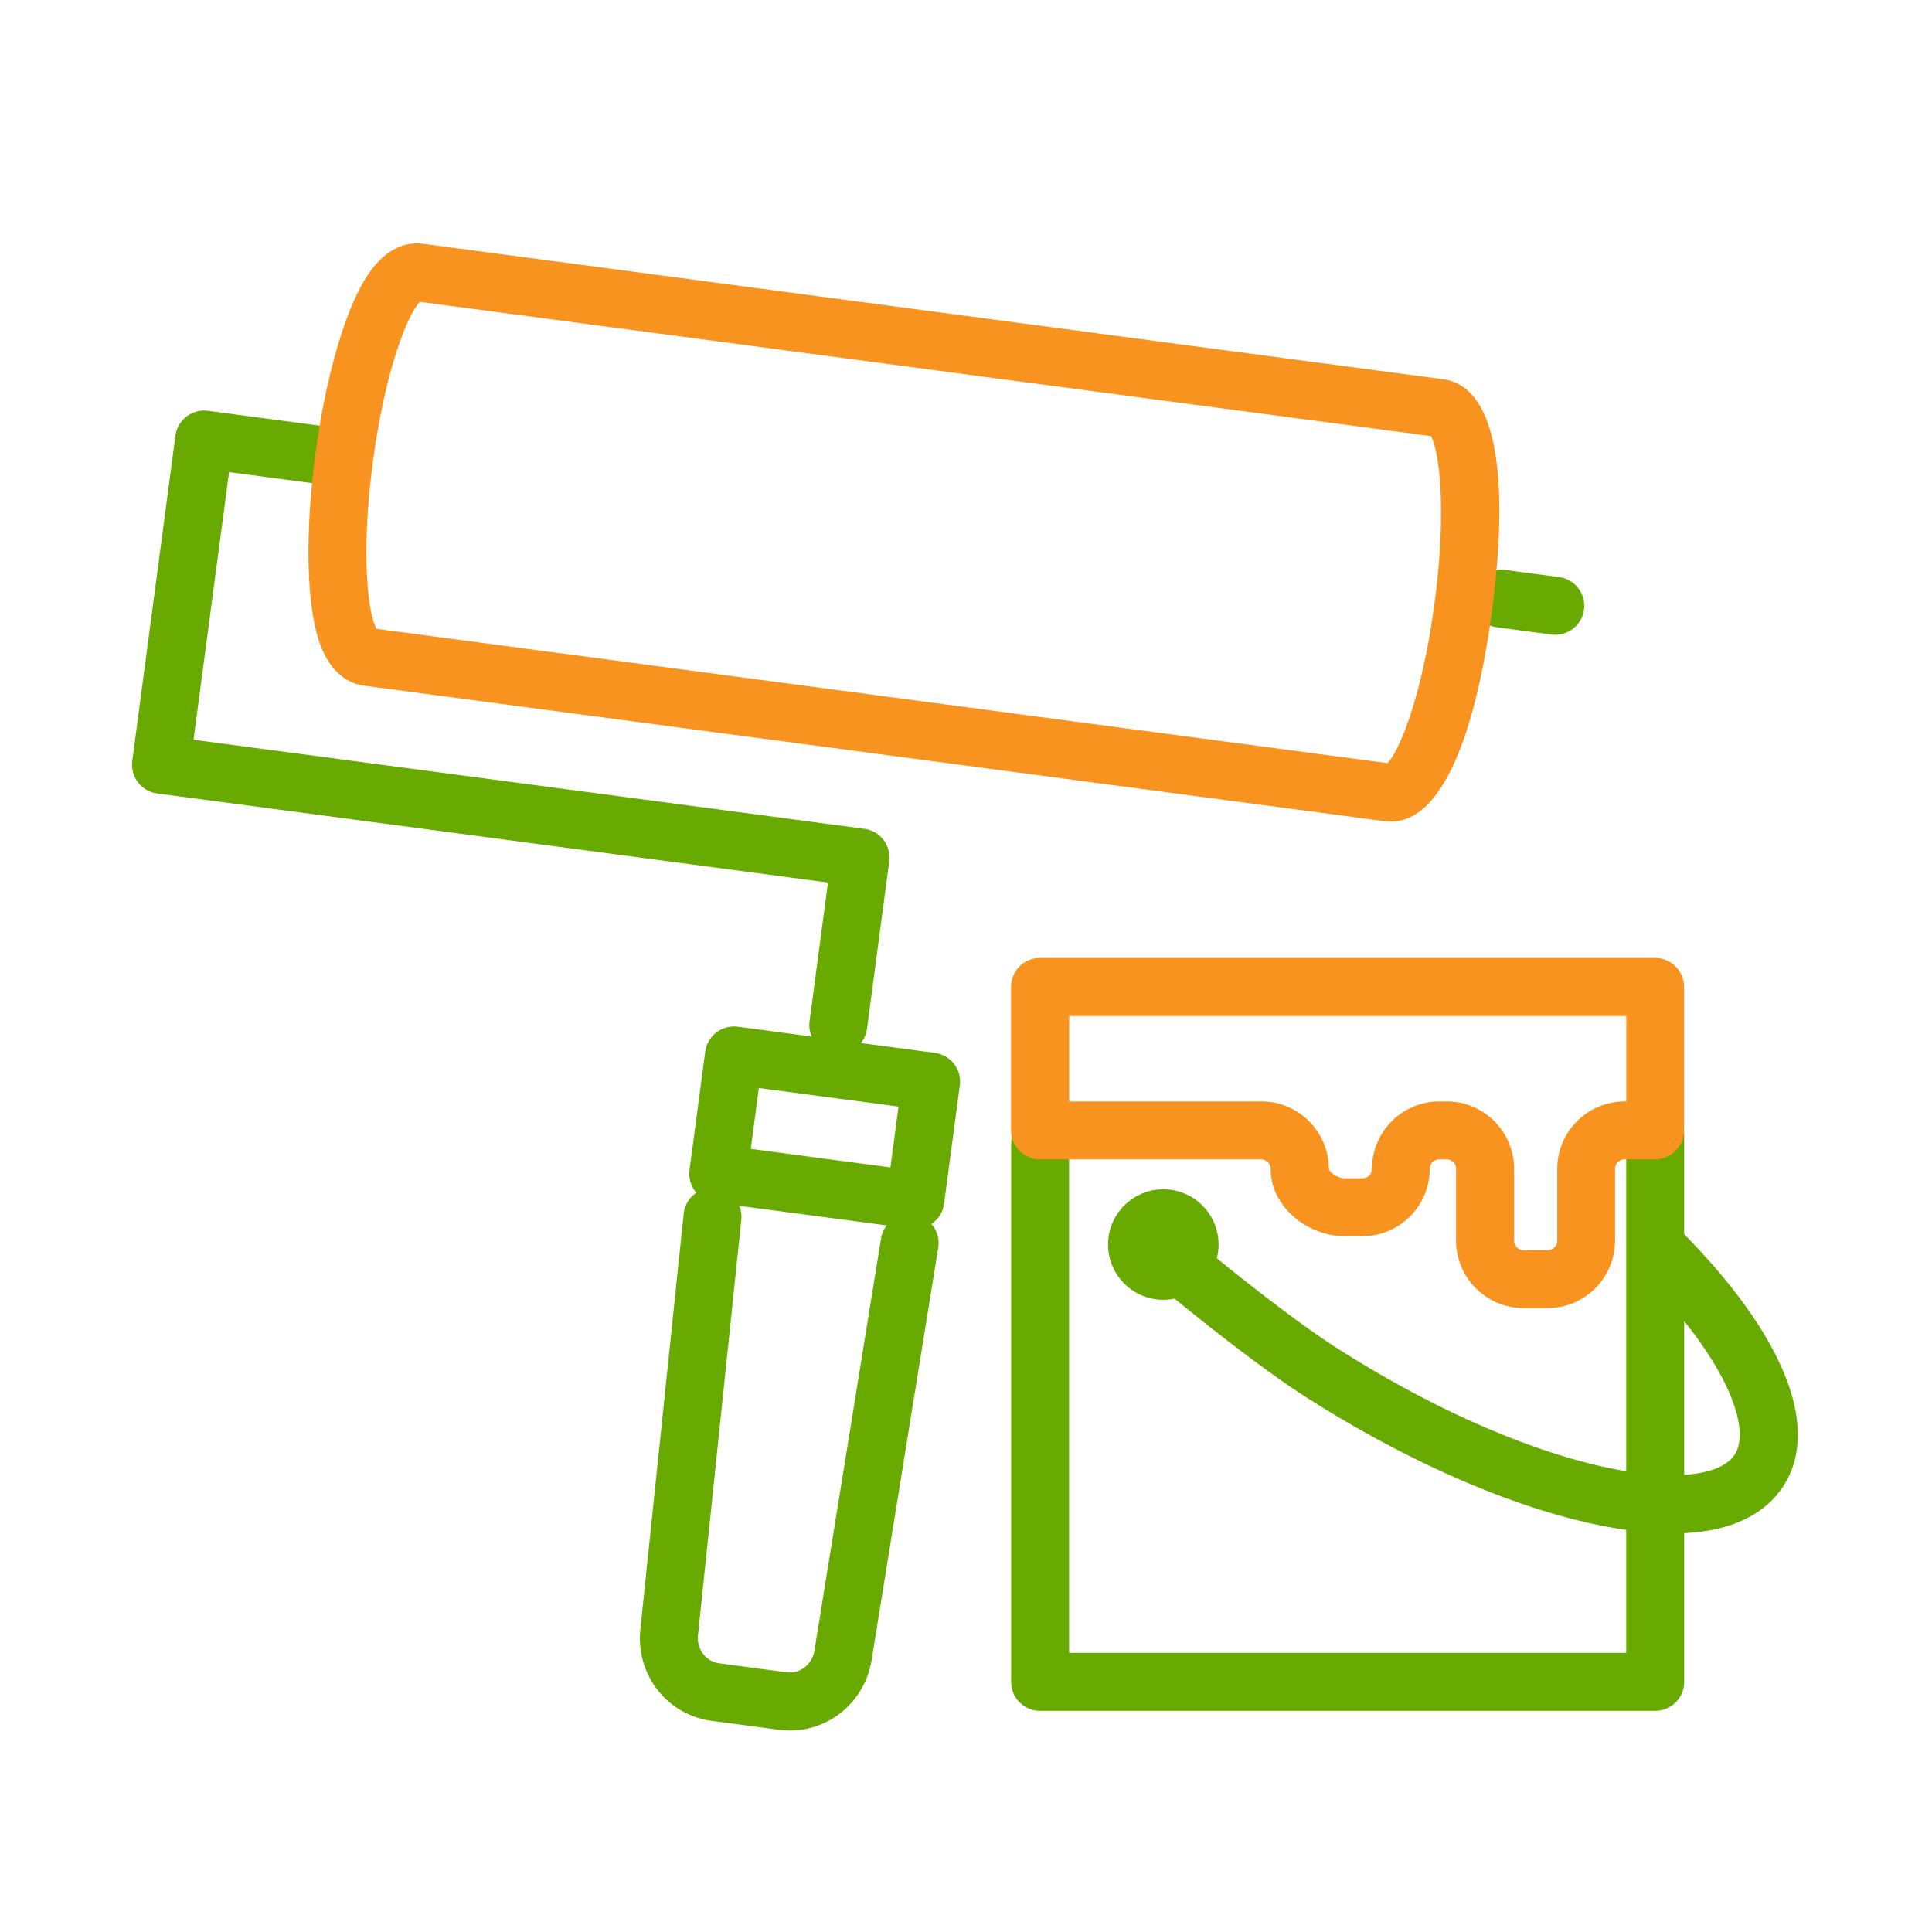
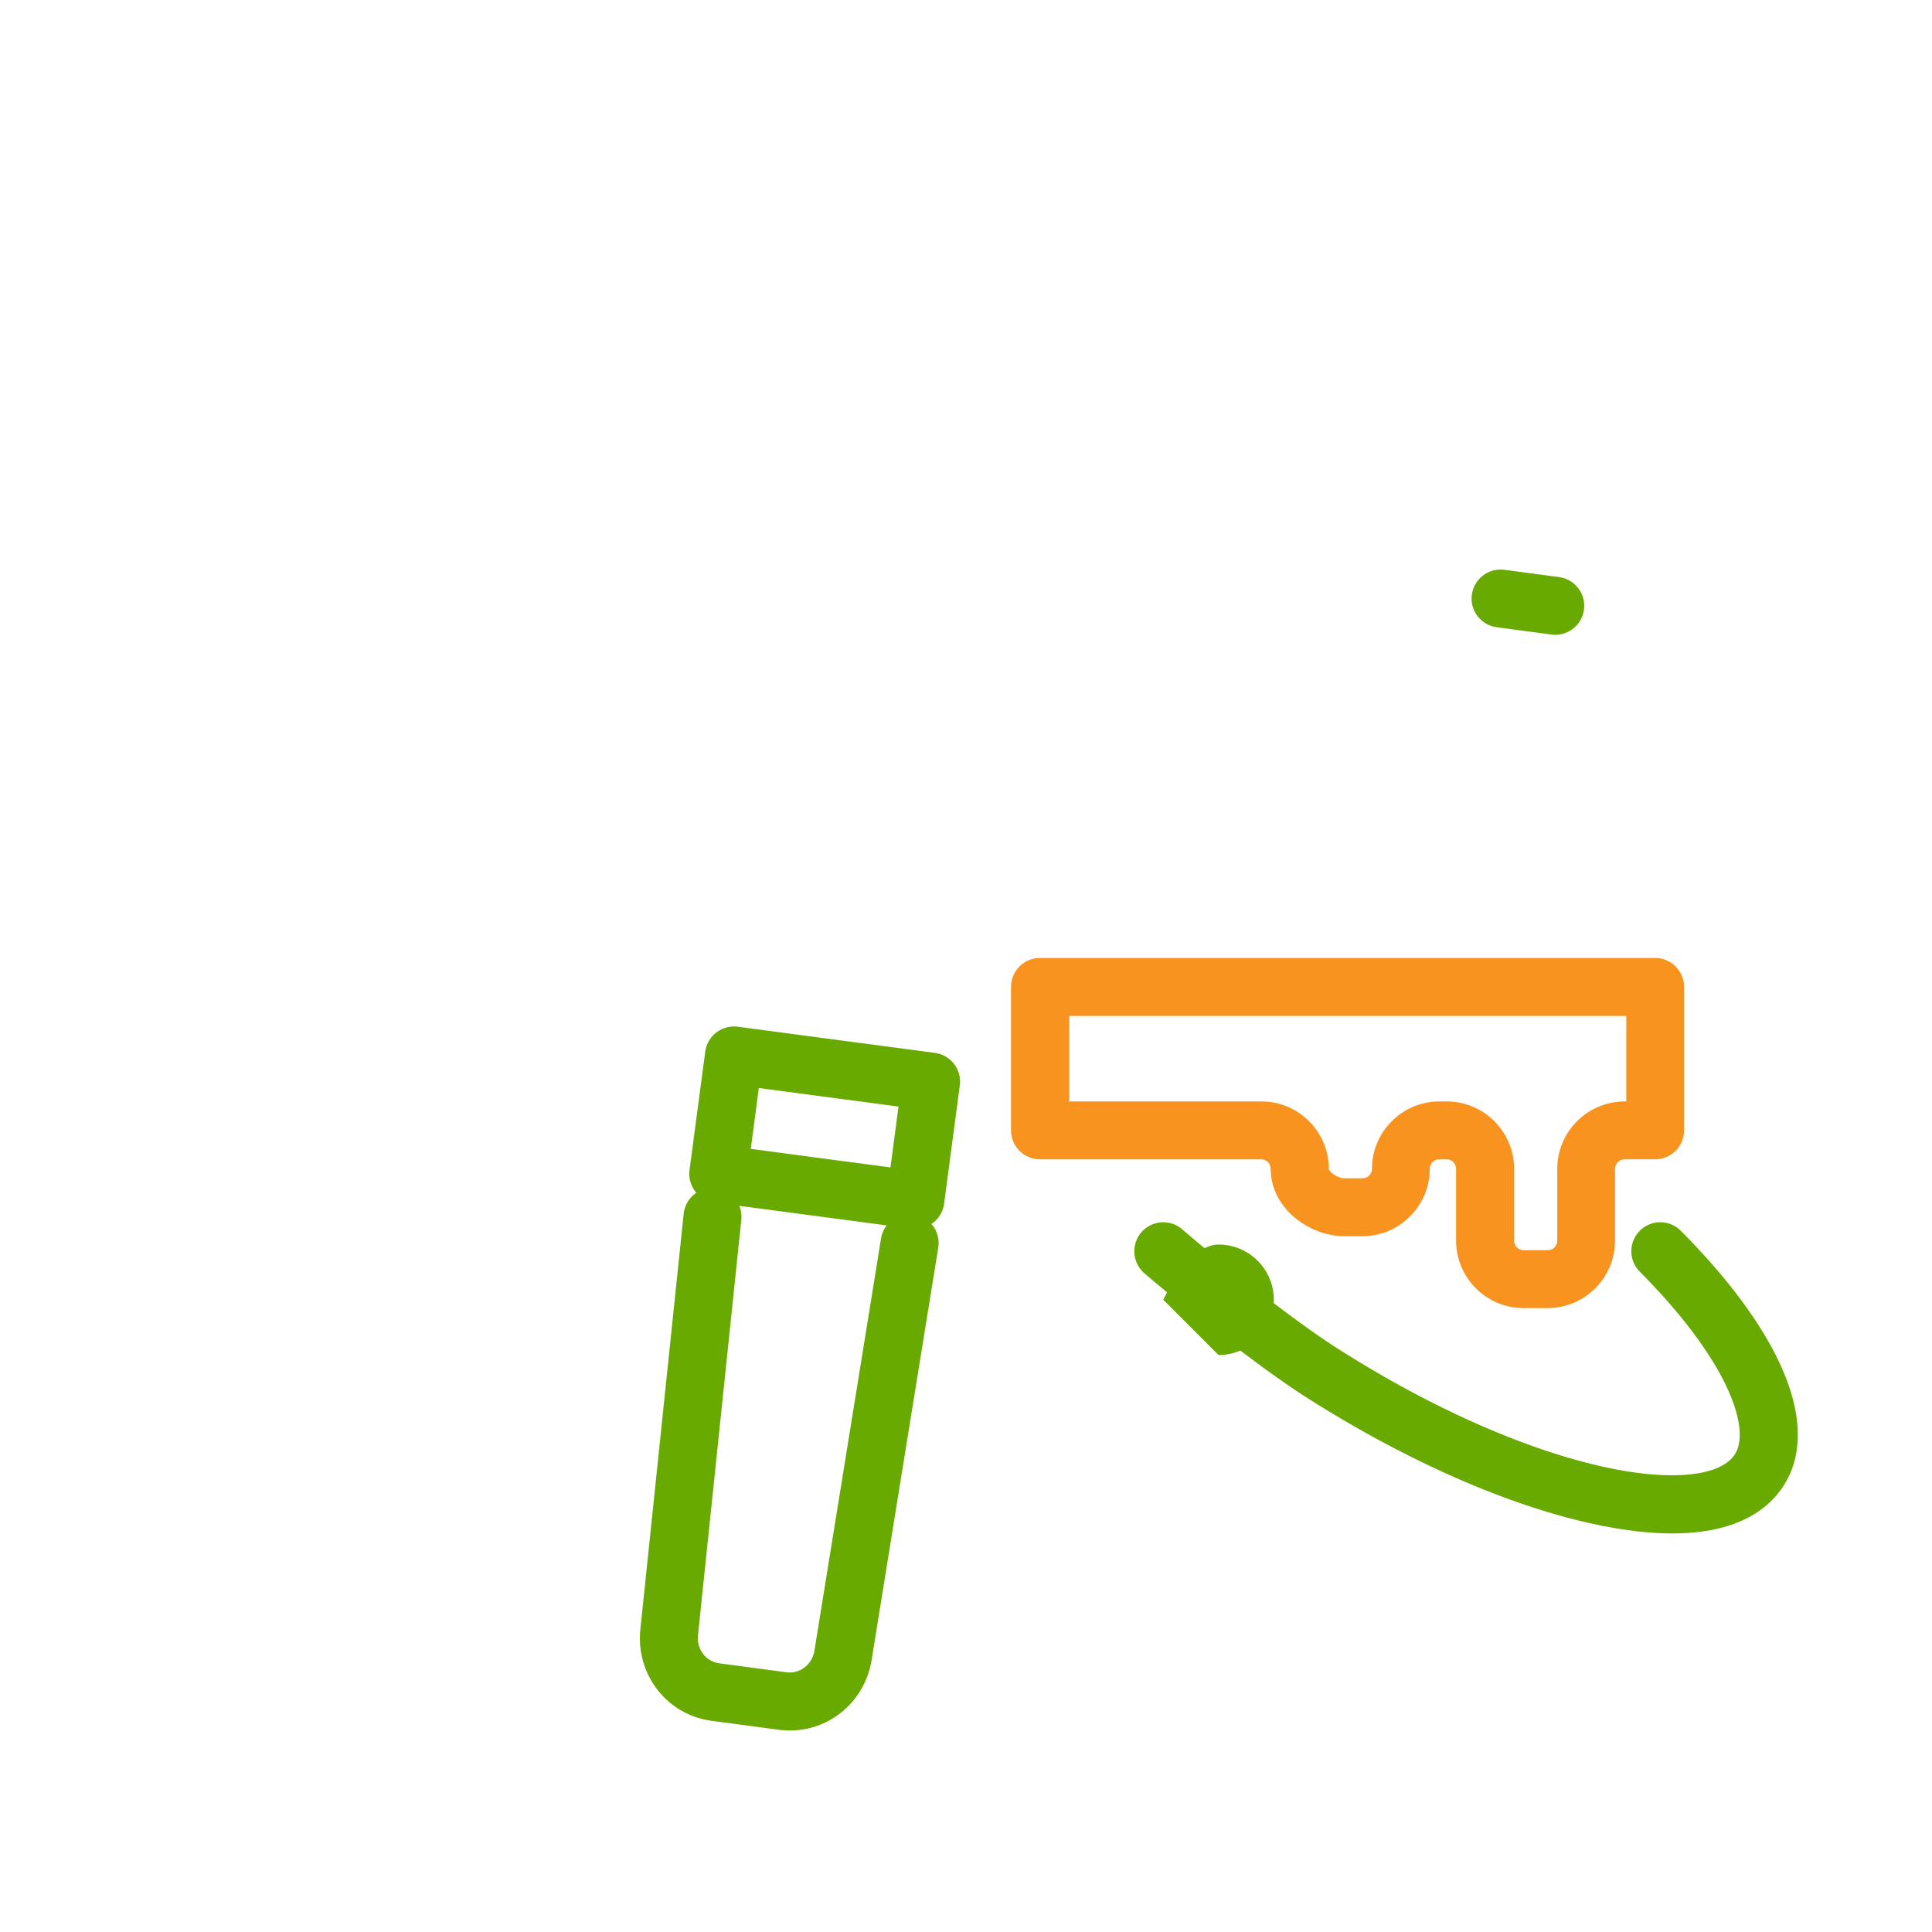
<svg xmlns="http://www.w3.org/2000/svg" id="_レイヤー_2" data-name="レイヤー 2" viewBox="0 0 300 300">
  <defs>
    <style>.cls-1{fill:#68aa00}.cls-2{fill:#f7931e}</style>
  </defs>
  <g id="Layer_1" data-name="Layer 1">
-     <path class="cls-1" d="M130.18 163.65c-.2 0-.4-.01-.6-.04-2.46-.33-4.2-2.59-3.87-5.05l2.86-21.52-104.16-13.83c-1.18-.16-2.26-.78-2.98-1.73s-1.04-2.14-.89-3.33l6.7-50.49a4.51 4.51 0 015.05-3.87l16.98 2.26c2.46.33 4.2 2.59 3.87 5.05a4.51 4.51 0 01-5.05 3.87l-12.52-1.66-5.52 41.56 104.16 13.83c1.18.16 2.26.78 2.98 1.73s1.04 2.14.89 3.33l-3.45 25.98a4.503 4.503 0 01-4.46 3.91z" />
    <path class="cls-1" d="M142.14 190.83c-.2 0-.4-.01-.59-.04l-30.61-4.06a4.513 4.513 0 01-3.87-5.06l2.44-18.37a4.51 4.51 0 015.05-3.87l30.61 4.06c2.46.33 4.2 2.59 3.87 5.05l-2.44 18.37a4.5 4.5 0 01-1.73 2.98c-.79.6-1.75.93-2.74.93zm-25.56-12.43l21.69 2.88 1.25-9.45-21.69-2.88-1.25 9.45z" />
    <path class="cls-1" d="M122.66 268.71c-.56 0-1.14-.04-1.71-.11l-10.44-1.39c-6.92-.92-11.78-7.14-11.08-14.17l6.73-64.56a4.508 4.508 0 014.94-4.01 4.5 4.5 0 014.01 4.94l-6.73 64.54c-.22 2.14 1.24 4.05 3.31 4.33l10.44 1.39c2.07.28 3.97-1.19 4.33-3.33l10.35-64.04a4.5 4.5 0 015.16-3.72 4.5 4.5 0 013.72 5.16l-10.35 64.06c-1.06 6.4-6.46 10.91-12.68 10.91zM241.51 98.57c-.2 0-.4-.01-.6-.04l-8.49-1.13c-2.46-.33-4.2-2.59-3.87-5.05s2.6-4.2 5.05-3.87l8.49 1.13c2.46.33 4.2 2.59 3.87 5.05a4.503 4.503 0 01-4.46 3.91z" />
-     <path class="cls-2" d="M215.95 127.58c-.32 0-.65-.02-.99-.07L56.58 106.48c-2.04-.27-4.84-1.5-6.64-5.85-5.01-12.14-.19-48.44 7.82-58.85 2.87-3.73 5.9-4.19 7.93-3.92l158.38 21.03c10.58 1.41 9.31 23.11 7.61 35.93-1.65 12.41-5.86 32.76-15.73 32.76zM58.46 97.65l157 20.85c1.76-1.77 5.34-10.12 7.3-24.86 1.96-14.75.68-23.75-.56-25.92l-157-20.85c-1.76 1.77-5.34 10.12-7.3 24.87-1.96 14.74-.68 23.75.56 25.91z" />
-     <path class="cls-1" d="M257.02 265.66h-95.51c-2.49 0-4.5-2.01-4.5-4.5V177.6c0-2.49 2.01-4.5 4.5-4.5s4.5 2.01 4.5 4.5v79.06h86.51v-80.73c0-2.49 2.01-4.5 4.5-4.5s4.5 2.01 4.5 4.5v85.23c0 2.49-2.01 4.5-4.5 4.5z" />
    <path class="cls-1" d="M259.7 238.11c-3.56 0-7.76-.47-12.73-1.57-13.35-2.97-29.06-9.94-44.23-19.63-7.47-4.77-19.14-14.11-25.05-19.21a4.509 4.509 0 01-.46-6.35 4.509 4.509 0 016.35-.46c5.53 4.79 16.99 13.96 24 18.43 14.31 9.14 28.99 15.68 41.34 18.43 10.39 2.31 18.24 1.57 20.47-1.93 2.53-3.95-1.02-14.52-14.77-28.36a4.5 4.5 0 01.02-6.36 4.5 4.5 0 016.36.02c15.95 16.06 21.77 30.47 15.97 39.55-2.36 3.7-7.24 7.44-17.28 7.44z" />
    <path class="cls-2" d="M240.33 203.12h-3.76c-5.77 0-10.47-4.7-10.47-10.47v-11.16c0-.81-.66-1.47-1.47-1.47h-1.15c-.81 0-1.47.66-1.47 1.47 0 5.77-4.7 10.47-10.47 10.47h-2.77c-5.42 0-11.46-4.3-11.46-10.47 0-.81-.66-1.47-1.47-1.47h-34.35c-2.49 0-4.5-2.01-4.5-4.5v-22.27c0-2.49 2.01-4.5 4.5-4.5H257c2.49 0 4.5 2.01 4.5 4.5v22.27c0 2.49-2.01 4.5-4.5 4.5h-4.75c-.81 0-1.47.66-1.47 1.47v11.16c0 5.77-4.7 10.47-10.47 10.47zm-16.84-32.09h1.15c5.77 0 10.47 4.7 10.47 10.47v11.16c0 .81.66 1.47 1.47 1.47h3.76c.81 0 1.47-.66 1.47-1.47V181.5c0-5.77 4.7-10.47 10.47-10.47h.25v-13.27h-86.51v13.27h29.85c5.77 0 10.47 4.7 10.47 10.47.05.41 1.26 1.47 2.46 1.47h2.77c.81 0 1.47-.66 1.47-1.47 0-5.77 4.7-10.47 10.47-10.47z" />
-     <path class="cls-1" d="M180.64 201.83c-4.73 0-8.58-3.85-8.58-8.58s3.85-8.58 8.58-8.58 8.58 3.85 8.58 8.58-3.85 8.58-8.58 8.58zm0-9c-.23 0-.42.19-.42.42s.19.42.42.42.42-.19.42-.42-.19-.42-.42-.42z" />
-     <path fill="none" d="M0 0h300v300H0z" />
+     <path class="cls-1" d="M180.64 201.83s3.85-8.58 8.58-8.58 8.58 3.85 8.58 8.58-3.85 8.58-8.58 8.58zm0-9c-.23 0-.42.19-.42.42s.19.42.42.42.42-.19.42-.42-.19-.42-.42-.42z" />
  </g>
</svg>